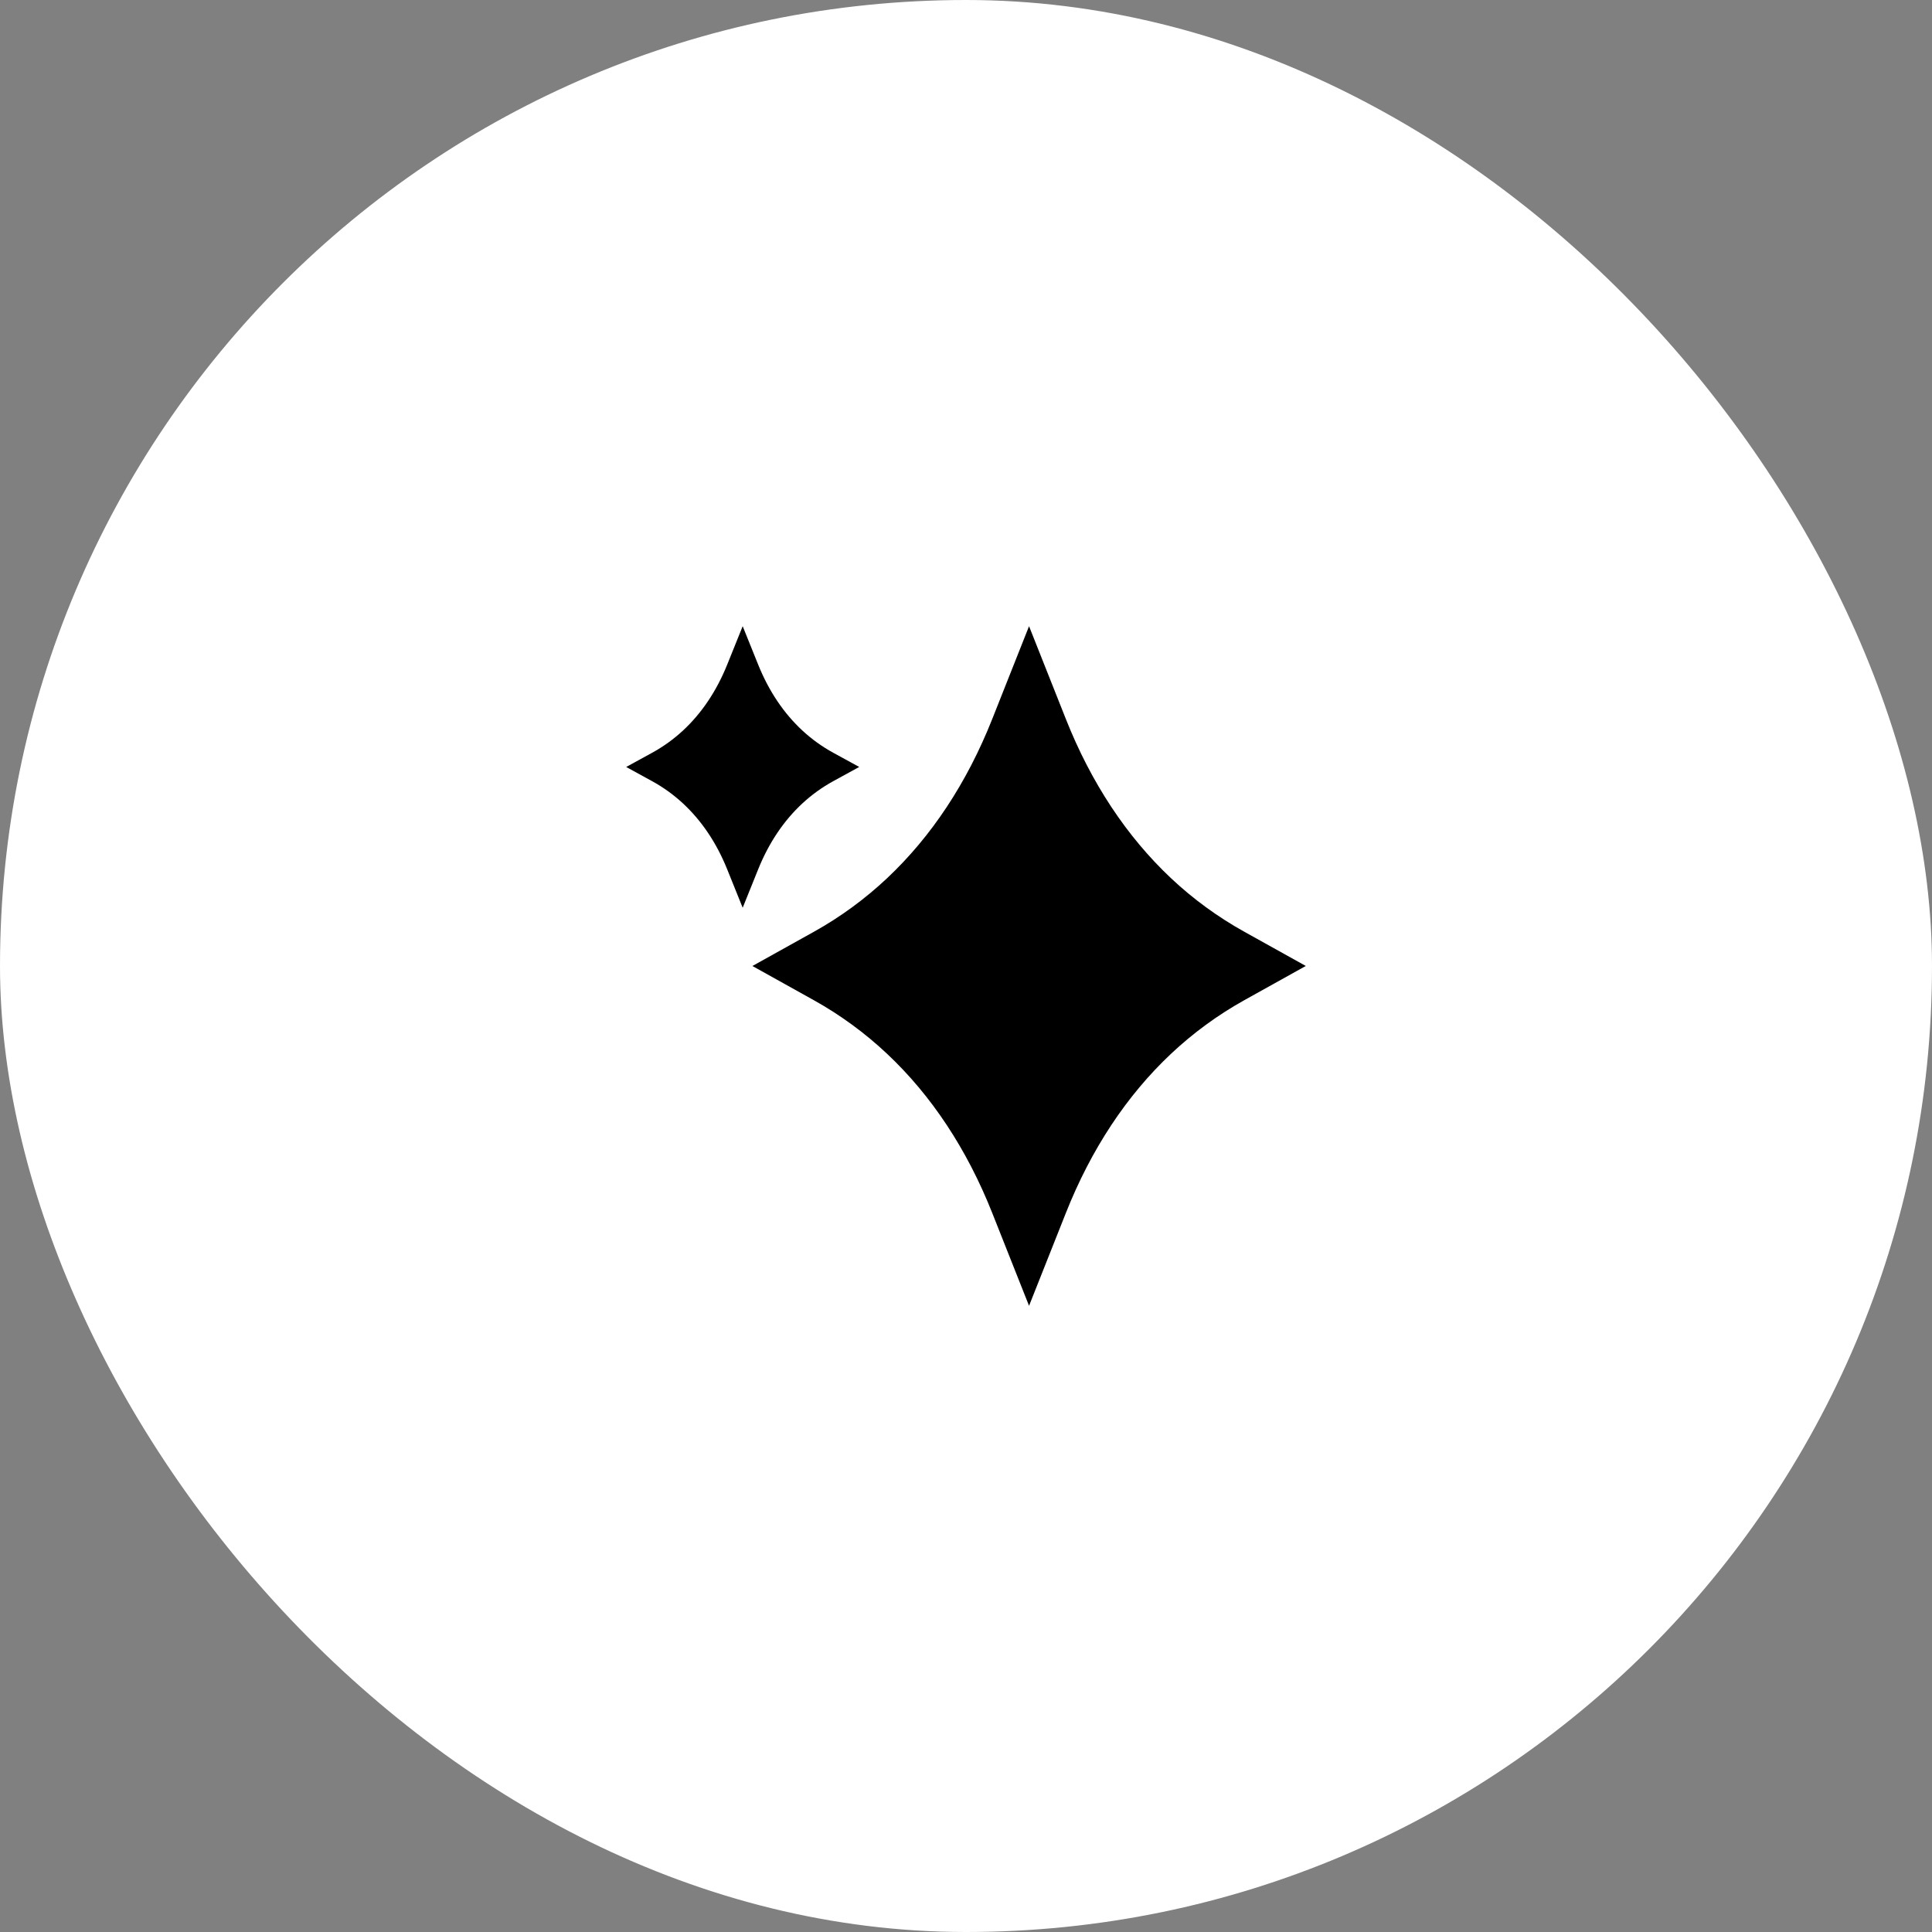
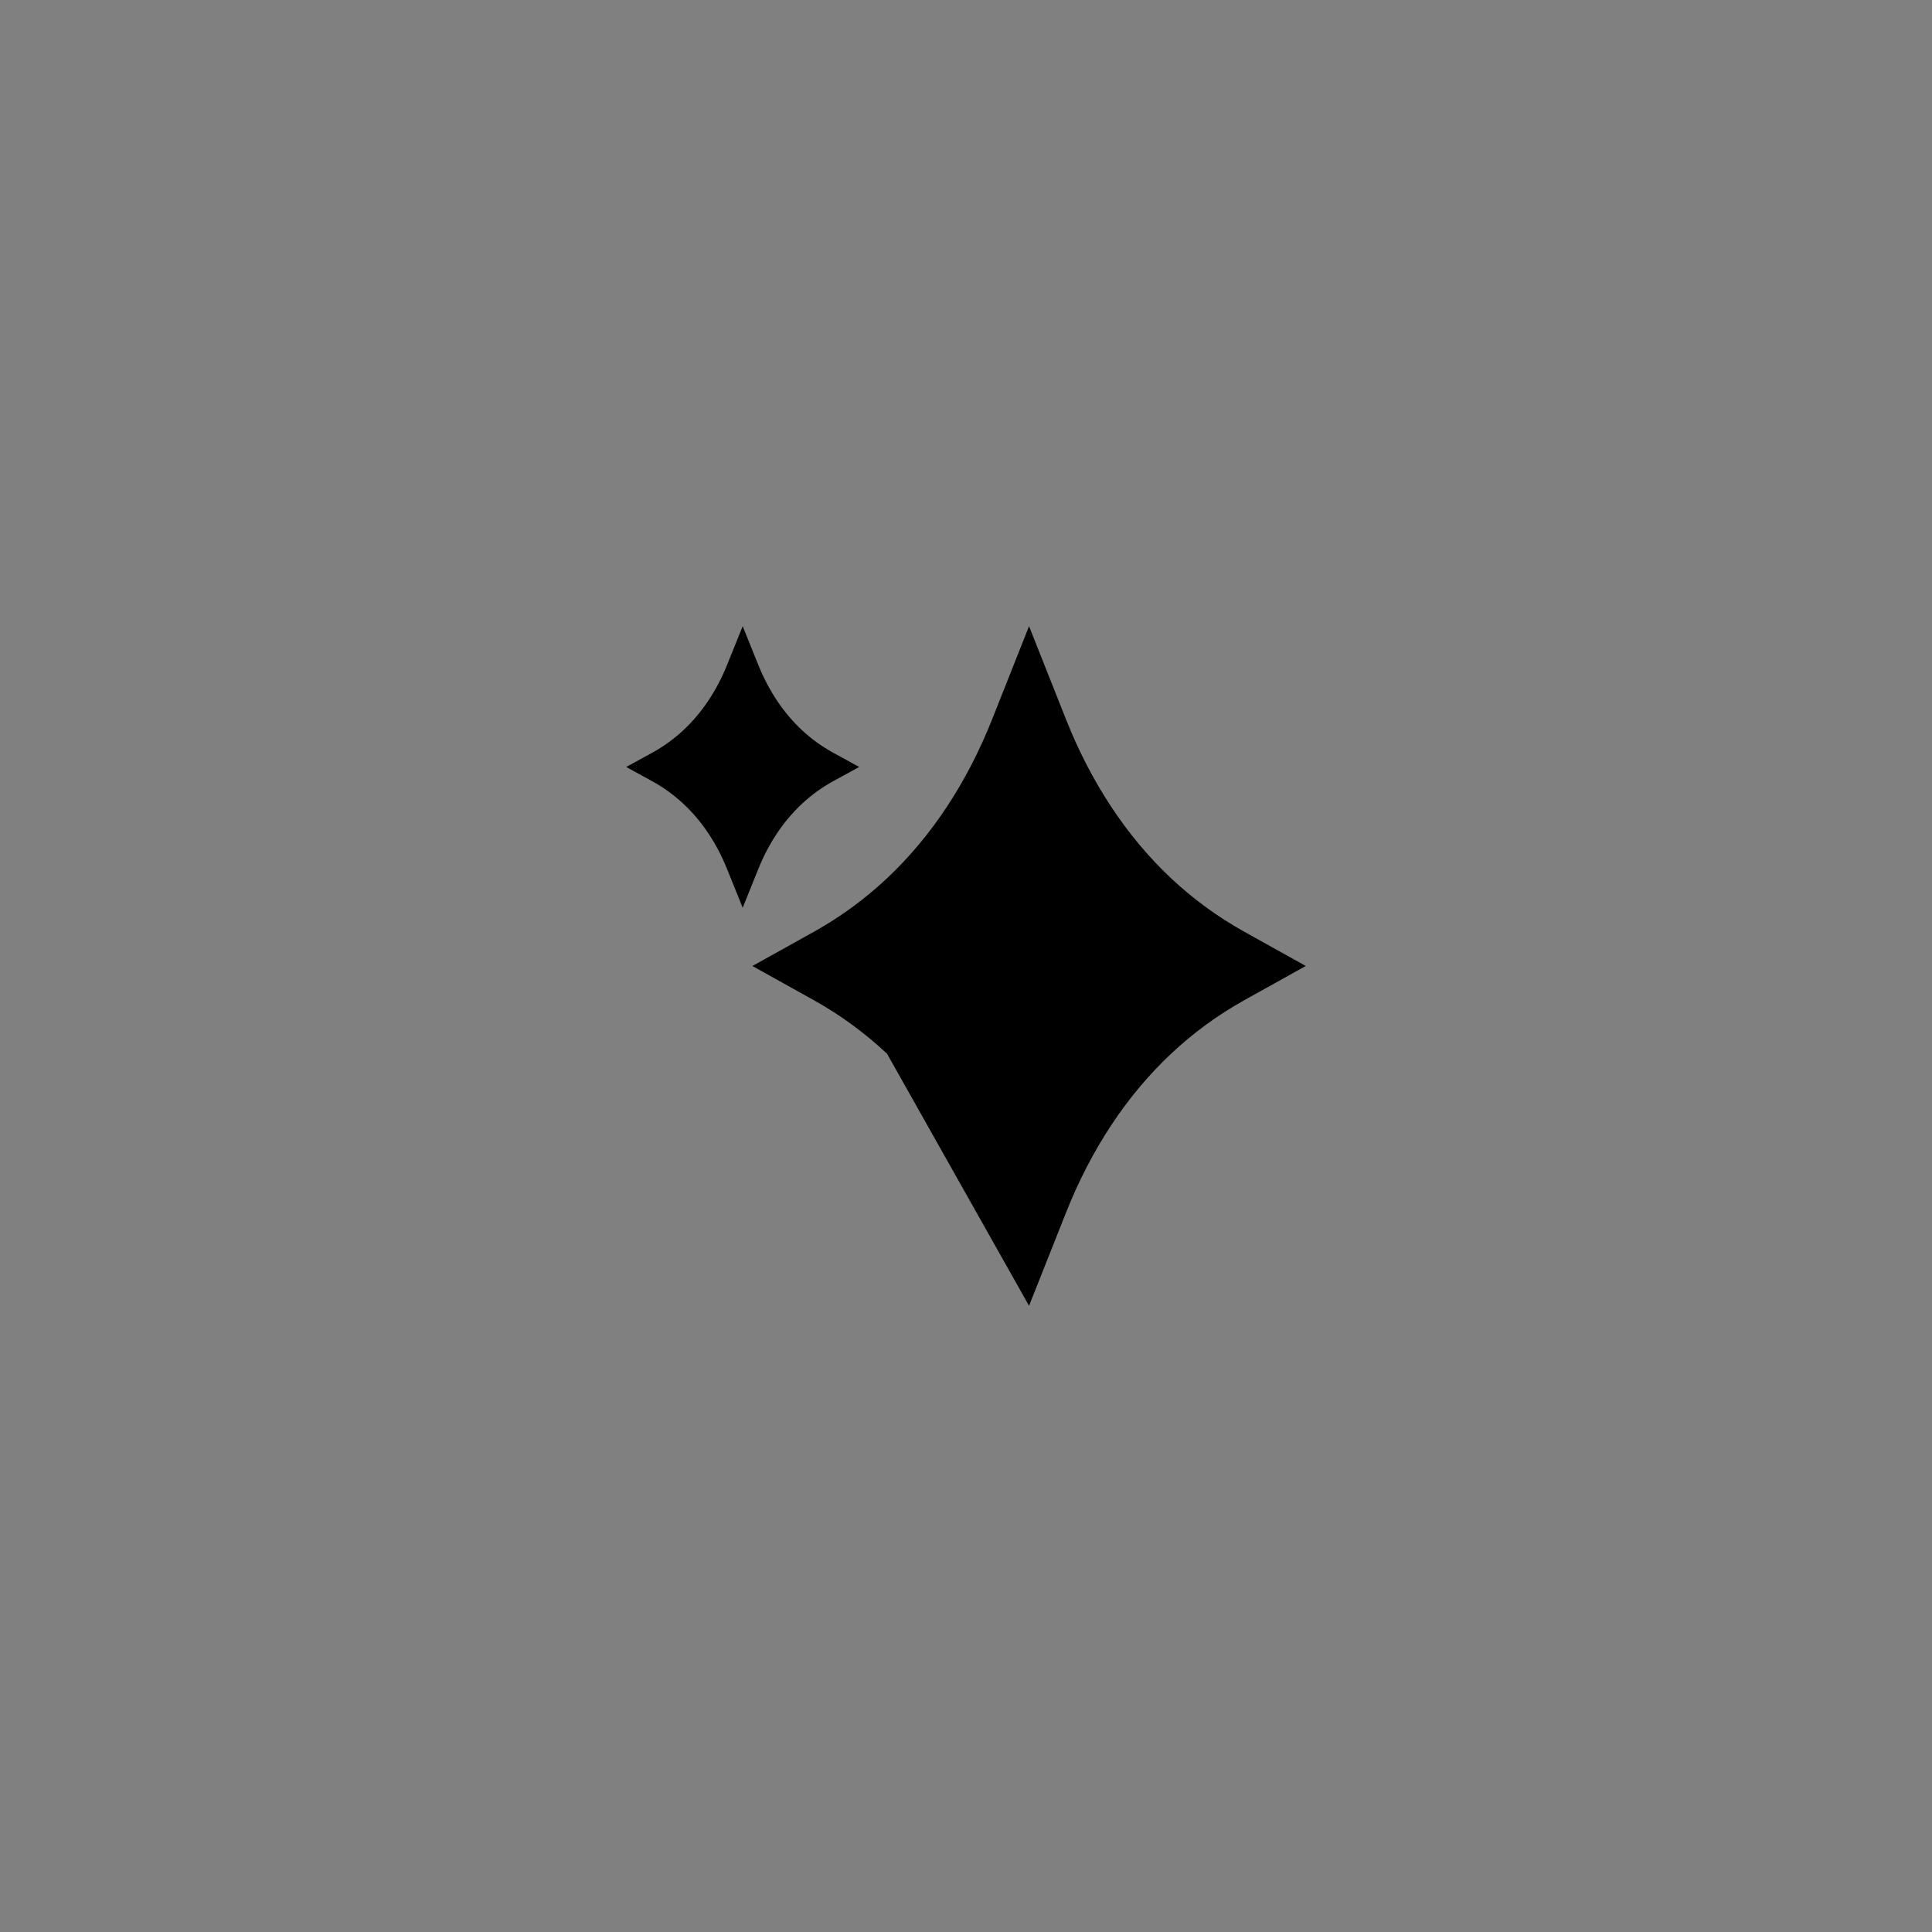
<svg xmlns="http://www.w3.org/2000/svg" width="199" height="199" viewBox="0 0 199 199" fill="none">
  <rect x="0" y="0" width="199" height="199" fill="#808080" stroke="none" />
-   <rect width="199" height="199" rx="99.5" fill="white" />
  <path d="M85.83 77.537C84.678 76.906 83.61 76.138 82.655 75.254C80.725 73.467 79.191 71.182 78.094 68.461L76.498 64.5L74.901 68.462C73.804 71.182 72.27 73.468 70.341 75.254C69.381 76.142 68.313 76.911 67.167 77.539L64.5 79L67.167 80.462C68.314 81.09 69.381 81.858 70.34 82.746C72.269 84.532 73.804 86.817 74.901 89.538L76.498 93.5L78.094 89.538C79.191 86.818 80.725 84.532 82.655 82.746C83.614 81.858 84.683 81.089 85.831 80.46L88.5 78.998L85.83 77.537Z" fill="black" />
-   <path d="M128.16 95.968C125.423 94.446 122.886 92.591 120.617 90.458C116.036 86.145 112.391 80.628 109.786 74.061L105.994 64.5L102.202 74.062C99.597 80.629 95.953 86.147 91.371 90.458C89.092 92.602 86.556 94.458 83.835 95.973L77.5 99.5L83.835 103.028C86.557 104.545 89.093 106.4 91.37 108.543C95.952 112.853 99.596 118.37 102.202 124.938L105.994 134.5L109.787 124.938C112.392 118.371 116.036 112.854 120.618 108.542C122.897 106.399 125.435 104.542 128.161 103.024L134.5 99.496L128.16 95.968Z" fill="black" />
+   <path d="M128.16 95.968C125.423 94.446 122.886 92.591 120.617 90.458C116.036 86.145 112.391 80.628 109.786 74.061L105.994 64.5L102.202 74.062C99.597 80.629 95.953 86.147 91.371 90.458C89.092 92.602 86.556 94.458 83.835 95.973L77.5 99.5L83.835 103.028C86.557 104.545 89.093 106.4 91.37 108.543L105.994 134.5L109.787 124.938C112.392 118.371 116.036 112.854 120.618 108.542C122.897 106.399 125.435 104.542 128.161 103.024L134.5 99.496L128.16 95.968Z" fill="black" />
</svg>